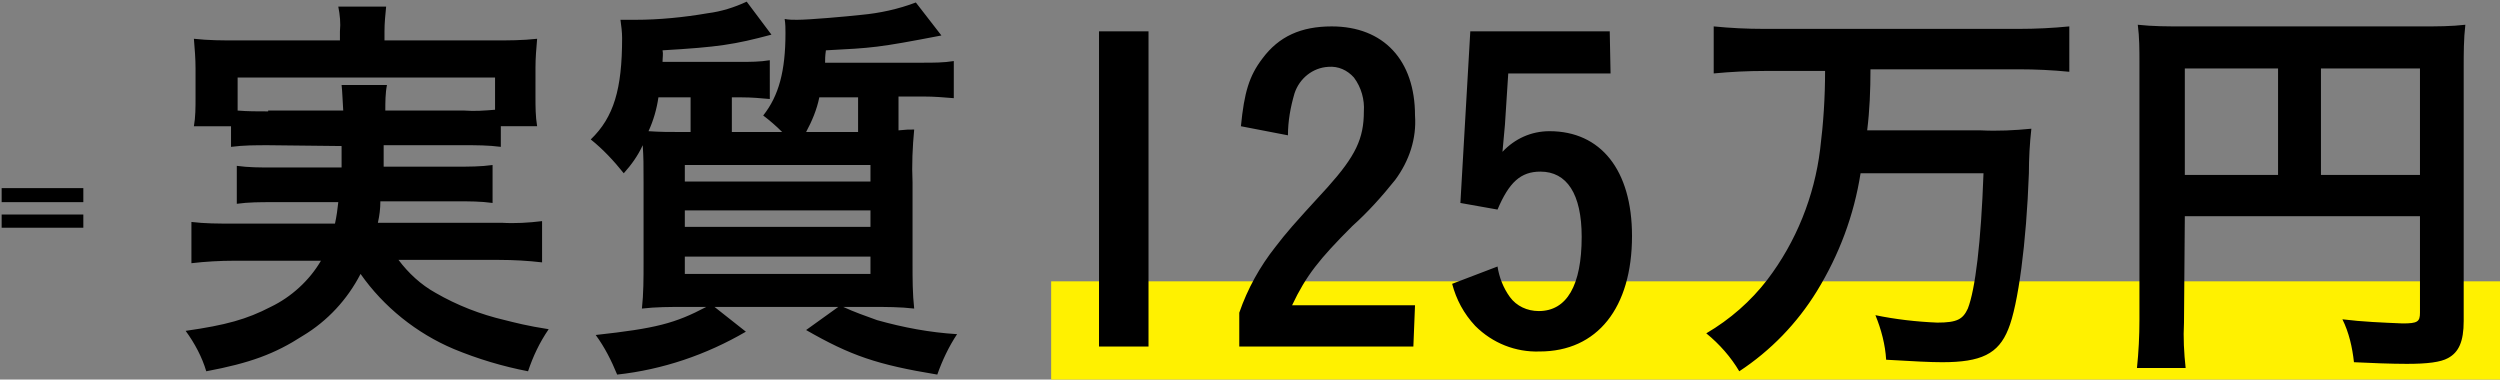
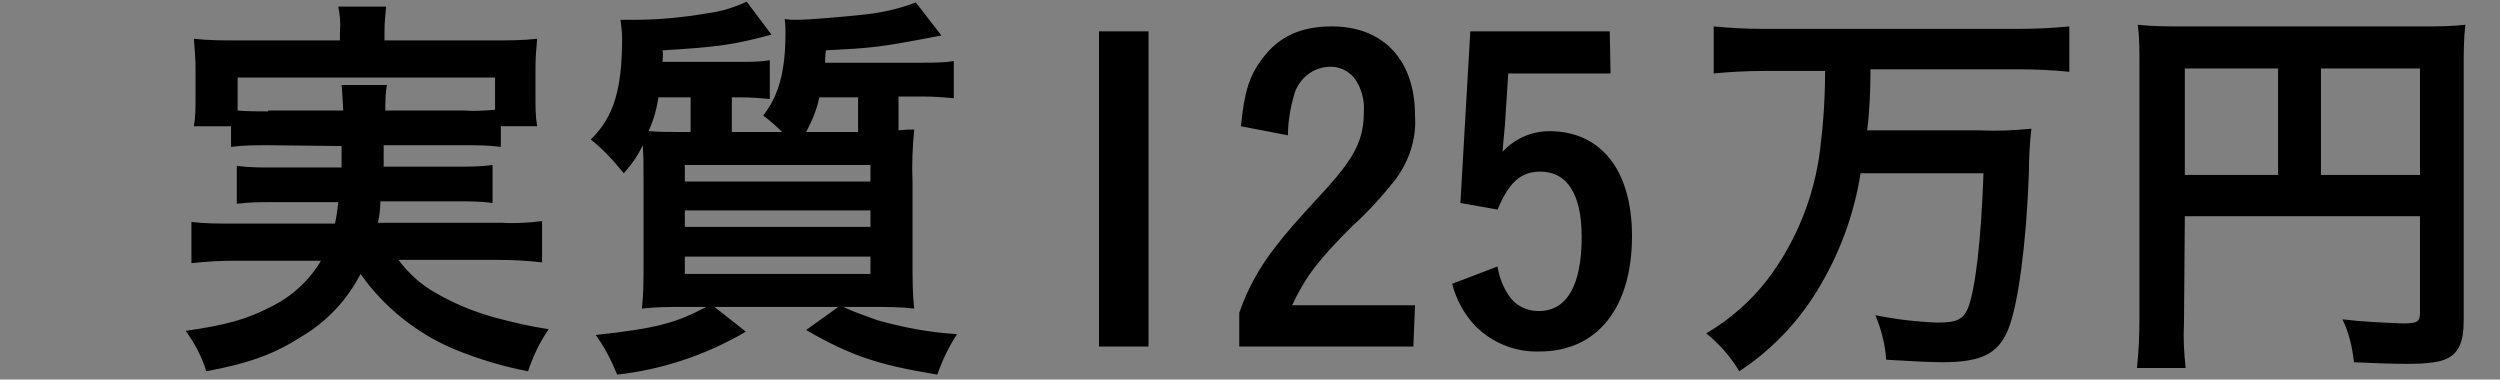
<svg xmlns="http://www.w3.org/2000/svg" version="1.1" id="real125.svg" x="0px" y="0px" width="303" height="46" viewBox="0 0 303 46" style="enable-background:new 0 0 303 46;" xml:space="preserve">
  <rect x="0" y="0" width="303" height="46" fill="#808080" stroke="none" />
  <style type="text/css">
	.st0{fill:#FFF100;}
	.st1{fill-rule:evenodd;clip-rule:evenodd;}
</style>
-   <rect id="マーカー" x="127.4" y="34.1" class="st0" width="175.8" height="12" />
  <path id="実質125万円" class="st1" d="M41.4,17.7c0,1,0,1.9,0,2.6h-8.4c-1.4,0-2.9,0-4.3-0.2v4.6c1.4-0.2,2.9-0.2,4.3-0.2H41  c-0.1,0.9-0.2,1.7-0.4,2.6H28.1c-1.6,0-3.3,0-4.9-0.2v5c1.7-0.2,3.5-0.3,5.2-0.3h10.5c-1.4,2.4-3.6,4.4-6.1,5.6  c-2.9,1.5-5.4,2.2-10.3,2.9c1.1,1.5,2,3.2,2.5,4.9c5.3-1,8.3-2.1,11.7-4.3c3-1.8,5.4-4.4,7-7.5c2.8,4,6.8,7.2,11.3,9.1  c2.9,1.2,5.9,2.1,9,2.7c0.6-1.8,1.4-3.5,2.5-5.1c-2.6-0.4-4.1-0.8-5.3-1.1c-3-0.7-5.8-1.8-8.4-3.3c-1.8-1-3.3-2.4-4.5-4h12.2  c1.7,0,3.5,0.1,5.2,0.3v-5c-1.6,0.2-3.3,0.3-4.9,0.2h-15c0.2-0.9,0.3-1.7,0.3-2.6h9.3c1.4,0,2.9,0,4.3,0.2v-4.6  c-1.4,0.2-2.9,0.2-4.3,0.2h-8.9c0-1.6,0-1.7,0-2.6h9.7c1.5,0,3,0,4.5,0.2v-2.5h4.4c-0.2-1.2-0.2-2.4-0.2-3.5V8.2  c0-1.2,0.1-2.3,0.2-3.5c-1.8,0.2-3.5,0.2-5.3,0.2H46.6V3.8c0-1,0.1-2,0.2-3H41c0.2,1,0.3,2,0.2,3v1.1H28.8c-1.8,0-3.5,0-5.3-0.2  c0.1,1.2,0.2,2.4,0.2,3.6v3.5c0,1.2,0,2.4-0.2,3.5H28v2.5c1.5-0.2,3-0.2,4.5-0.2L41.4,17.7L41.4,17.7z M32.5,13.5  c-1.3,0-2.5,0-3.7-0.1V9.4h31.2v3.9c-1.2,0.1-2.5,0.2-3.7,0.1h-9.6c0-1,0-2.1,0.2-3.1h-5.5c0.1,0.9,0.1,1.6,0.2,3.1H32.5L32.5,13.5z   M100,7.6c0-0.4,0-0.8,0.1-1.5c5.7-0.3,6.2-0.3,14-1.8l-3.1-4c-2.1,0.8-4.4,1.3-6.6,1.5c-1.8,0.2-6.3,0.6-7.8,0.6  c-0.5,0-1,0-1.5-0.1c0.1,0.6,0.1,1.2,0.1,1.7c0,4.6-0.8,7.6-2.7,10c0.8,0.6,1.6,1.3,2.3,2h-6.1v-4.2h1.2c1.2,0,2.3,0.1,3.4,0.2V7.3  c-1.2,0.2-2.4,0.2-3.5,0.2h-9.5c0-0.5,0.1-1,0-1.4c6.8-0.4,8.7-0.7,13.2-1.9l-3-4c-1.5,0.7-3.1,1.2-4.7,1.4  c-2.9,0.5-5.9,0.8-8.8,0.8h-1c-0.1,0-0.4,0-0.8,0c0.1,0.7,0.2,1.5,0.2,2.2c0,6.2-1,9.6-3.8,12.3c1.5,1.2,2.8,2.6,4,4.1  c0.9-1,1.7-2.1,2.3-3.4c0.1,1.6,0.1,2.2,0.1,4.6v9.6c0,1.9,0,3.8-0.2,5.6c1.7-0.2,3.4-0.2,5.1-0.2h2.7c-3.8,2-6.1,2.6-13.4,3.4  c1.1,1.5,1.9,3.1,2.6,4.8c5.5-0.6,10.8-2.4,15.6-5.2l-3.8-3h15l-3.9,2.8c5.4,3.1,8.6,4.2,15.9,5.4c0.6-1.7,1.4-3.4,2.4-4.9  c-3.3-0.2-6.5-0.8-9.7-1.7c-1.4-0.5-2.8-1-4.1-1.6h3.5c1.7,0,3.4,0,5.1,0.2c-0.2-1.8-0.2-3.6-0.2-5.5v-9.8c-0.1-2.1,0-4.3,0.2-6.4  c-0.7,0-0.9,0-1.9,0.1v-4.1h3.1c1.2,0,2.4,0.1,3.6,0.2V7.4c-1.2,0.2-2.5,0.2-3.7,0.2L100,7.6L100,7.6z M104,11.8V16h-6.3  c0.7-1.3,1.3-2.7,1.6-4.2H104L104,11.8z M82.7,16c-1.7,0-2.6,0-4.1-0.1c0.6-1.3,1-2.7,1.2-4.1h3.9V16L82.7,16L82.7,16z M83,20h22.5  v2H83L83,20L83,20z M83,25.5h22.5v2H83L83,25.5L83,25.5z M83,31.1h22.5v2.1H83L83,31.1L83,31.1z M133.2,3.8V42h6V3.8H133.2z   M171.5,37h-14.9c1.7-3.6,3.3-5.6,7.3-9.6c1.9-1.7,3.6-3.6,5.2-5.6c1.7-2.3,2.6-5,2.4-7.8c0-6.7-3.8-10.8-10.1-10.8  c-3.7,0-6.4,1.2-8.4,3.9c-1.6,2.1-2.2,4.1-2.6,8.2l5.7,1.1c0-1.7,0.3-3.4,0.8-5.1c0.6-1.8,2.2-3.1,4.1-3.2c1.2-0.1,2.3,0.4,3.1,1.3  c0.9,1.2,1.3,2.7,1.2,4.1c0,3.3-1,5.4-4.4,9.2c-4.5,4.9-4.9,5.4-6.3,7.2c-1.9,2.4-3.4,5.1-4.4,8V42h21.1L171.5,37L171.5,37z   M195.1,3.8h-16.9L177,24.6l4.5,0.8c1.4-3.3,2.8-4.6,5.2-4.6c3.2,0,5,2.7,5,7.9c0,5.9-1.8,9-5.2,9c-1.4,0-2.7-0.6-3.5-1.7  c-0.8-1.1-1.3-2.4-1.5-3.7l-5.5,2.1c0.5,1.9,1.4,3.6,2.8,5.1c2.1,2.1,4.9,3.2,7.8,3.1c7,0,11.2-5.3,11.2-14c0-8-3.8-12.7-10-12.7  c-2.2,0-4.2,0.9-5.7,2.5c0.1-1.2,0.2-2.3,0.3-3.3l0.4-6.2h12.4L195.1,3.8L195.1,3.8z M221.2,8.6c0,3.2-0.2,6.3-0.6,9.5  c-0.7,5.7-2.9,11.2-6.4,15.8c-2,2.6-4.5,4.8-7.4,6.5c1.6,1.3,3,2.9,4,4.6c3.8-2.5,7-5.8,9.4-9.7c2.7-4.4,4.5-9.2,5.3-14.3h14.9  c-0.3,8.4-1,14.1-1.9,16.4c-0.6,1.3-1.3,1.7-3.7,1.7c-2.5-0.1-5.1-0.4-7.5-0.9c0.7,1.7,1.2,3.6,1.3,5.4c3.5,0.2,5.3,0.3,6.8,0.3  c4.7,0,6.8-1,8-4c1.2-2.9,2.2-10.5,2.5-18.9c0-1.8,0.1-3.6,0.3-5.4c-2,0.2-4.1,0.3-6.1,0.2h-13.8c0.3-2.4,0.4-4.9,0.4-7.4h18  c2,0,4.1,0.1,6.1,0.3V3.2c-2,0.2-4.1,0.3-6.1,0.3h-30.9c-2.1,0-4.1-0.1-6.1-0.3v5.7c2.1-0.2,4.1-0.3,6.2-0.3H221.2L221.2,8.6z   M264.8,26.2h28.5v11.7c0,1.1-0.3,1.3-2.1,1.3c-2.4-0.1-4.9-0.2-7.3-0.5c0.8,1.6,1.2,3.4,1.4,5.2c1.9,0.1,4.6,0.2,6.4,0.2  c2.5,0,4.1-0.2,5-0.7c1.3-0.7,1.9-2,1.9-4.5V8.2c0-1.7,0-3.5,0.2-5.2c-1.7,0.2-3.5,0.2-5.2,0.2h-29.1c-1.8,0-3.6,0-5.4-0.2  c0.2,1.5,0.2,3.1,0.2,4.6v31.2c0,1.9-0.1,3.9-0.3,5.8h5.9c-0.2-1.8-0.3-3.7-0.2-5.5L264.8,26.2L264.8,26.2z M276.1,21.2h-11.3V8.3  h11.3L276.1,21.2L276.1,21.2z M281.3,21.2V8.3h12v12.9H281.3z" />
-   <path id="_" class="st1" d="M0.2,26v1.6h9.9V26H0.2z M0.2,22.8v1.7h9.9v-1.7H0.2z" />
</svg>